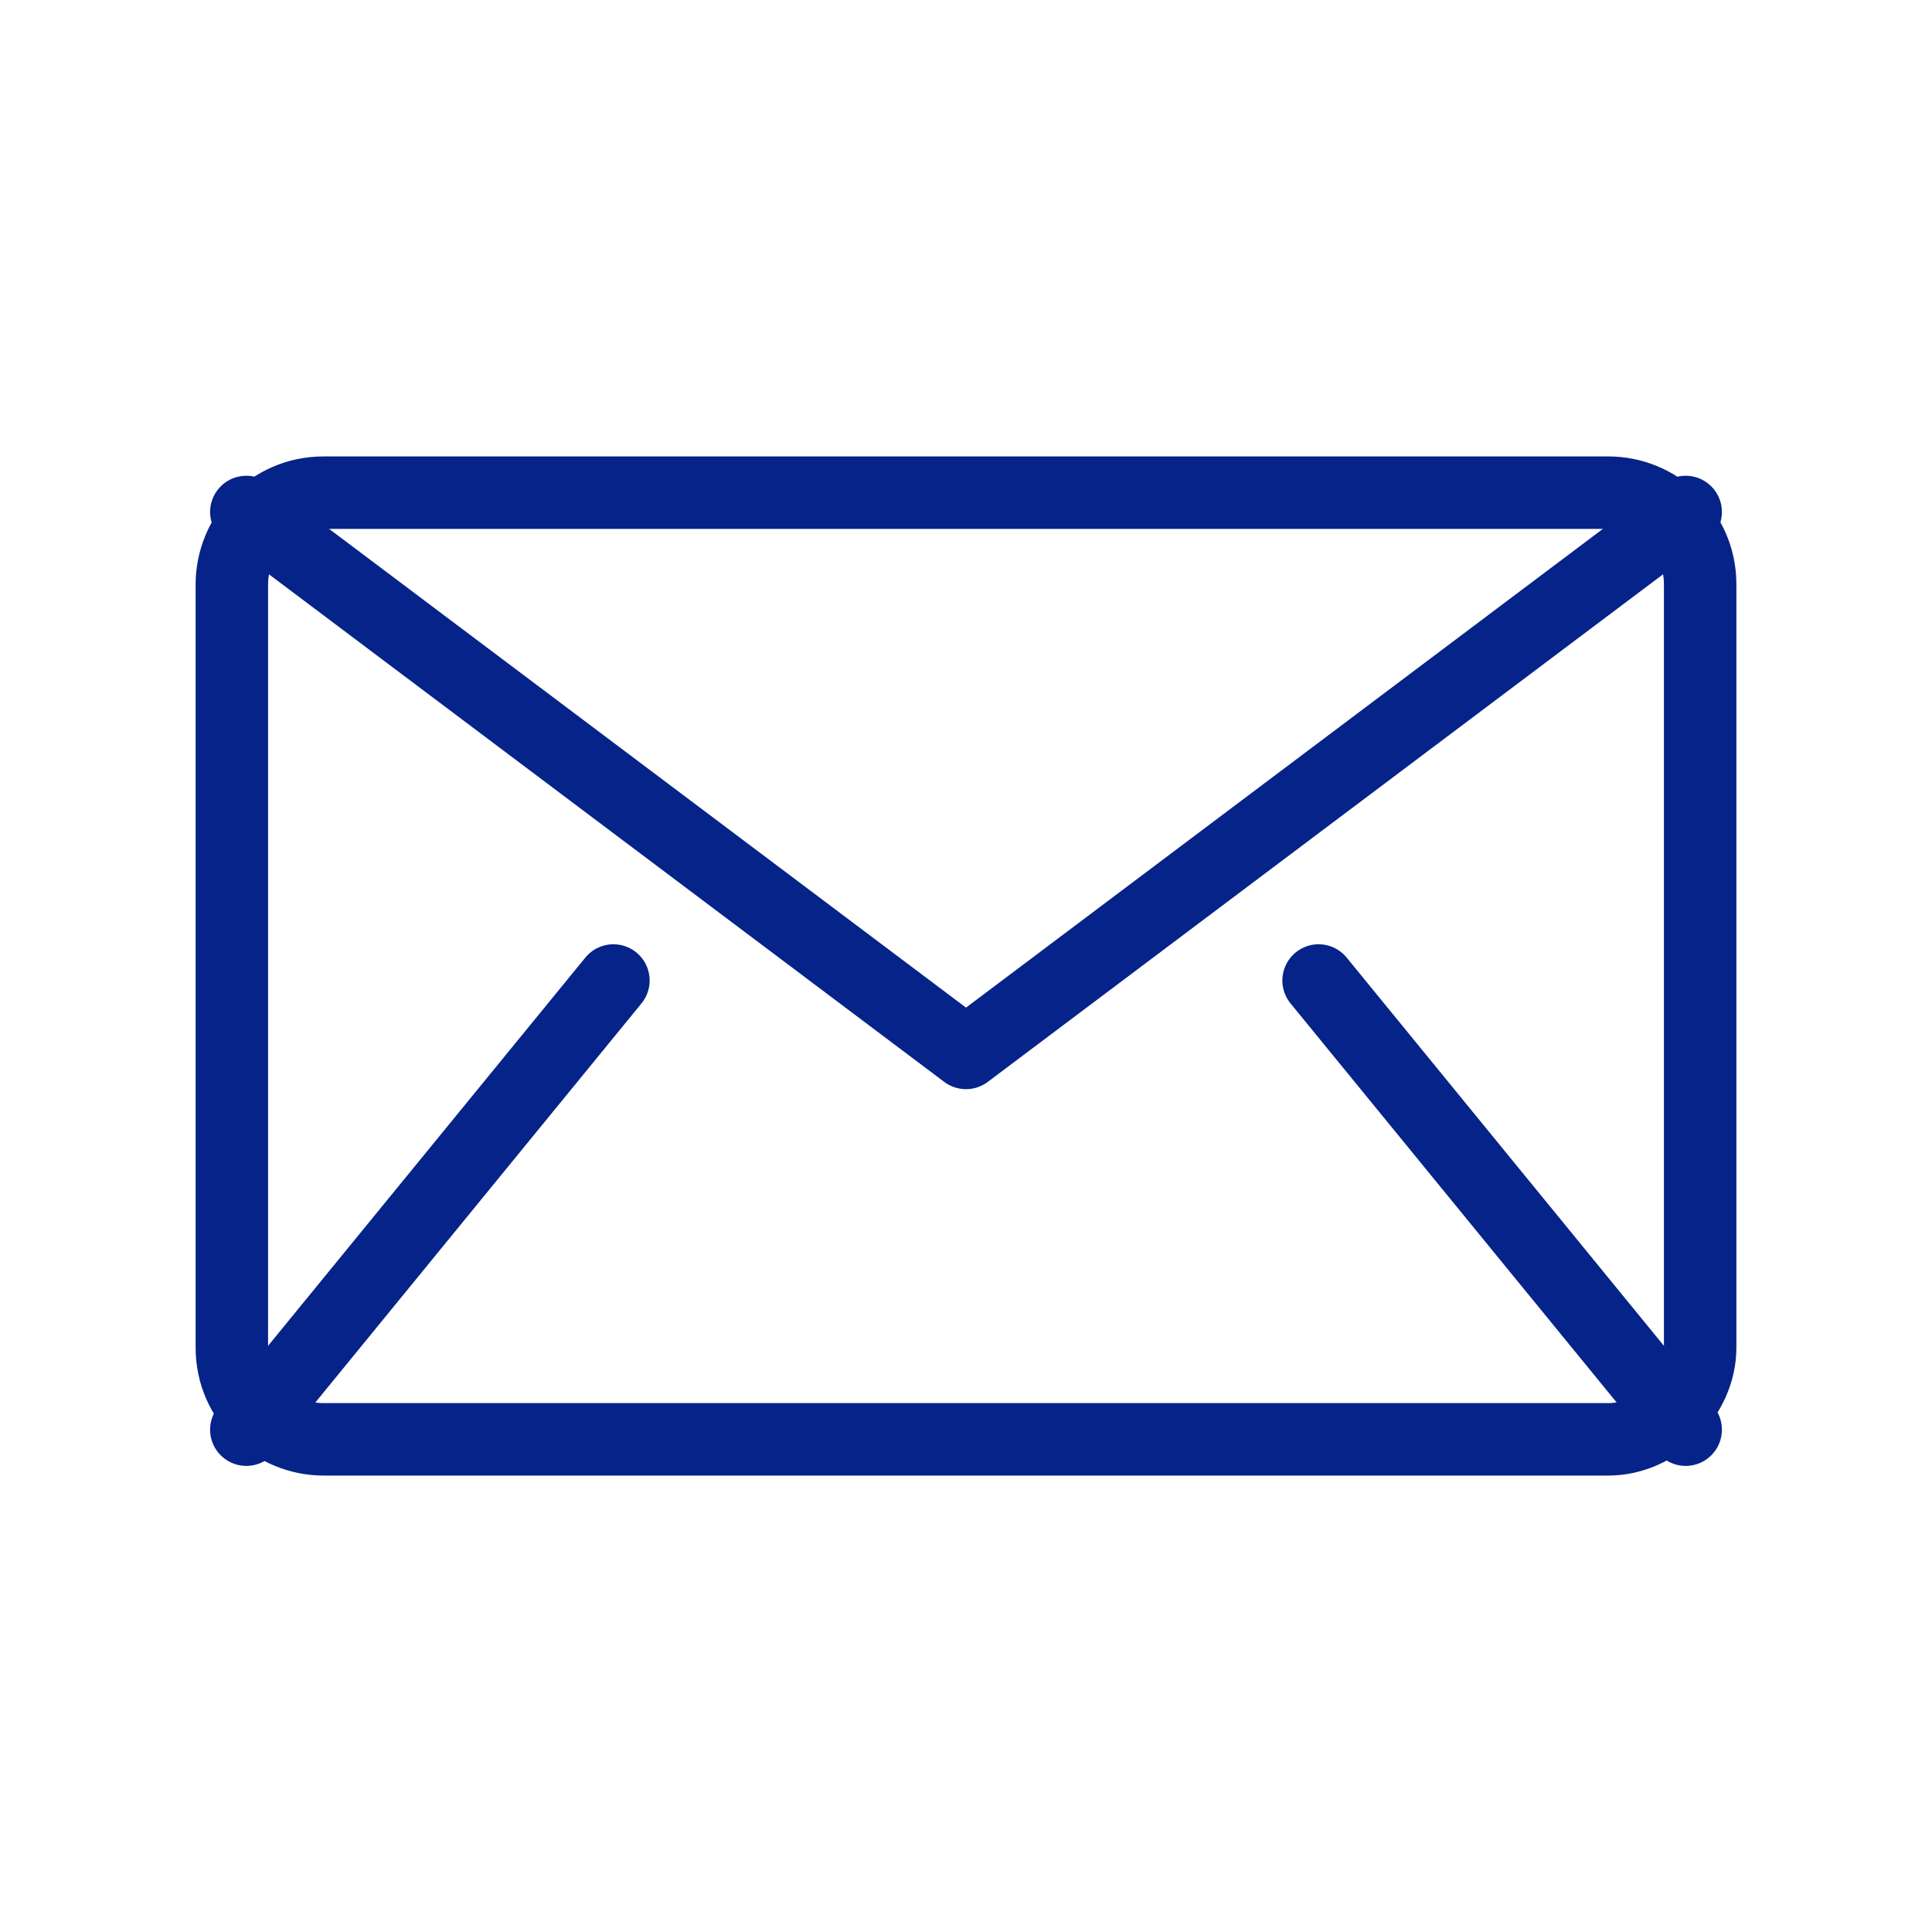
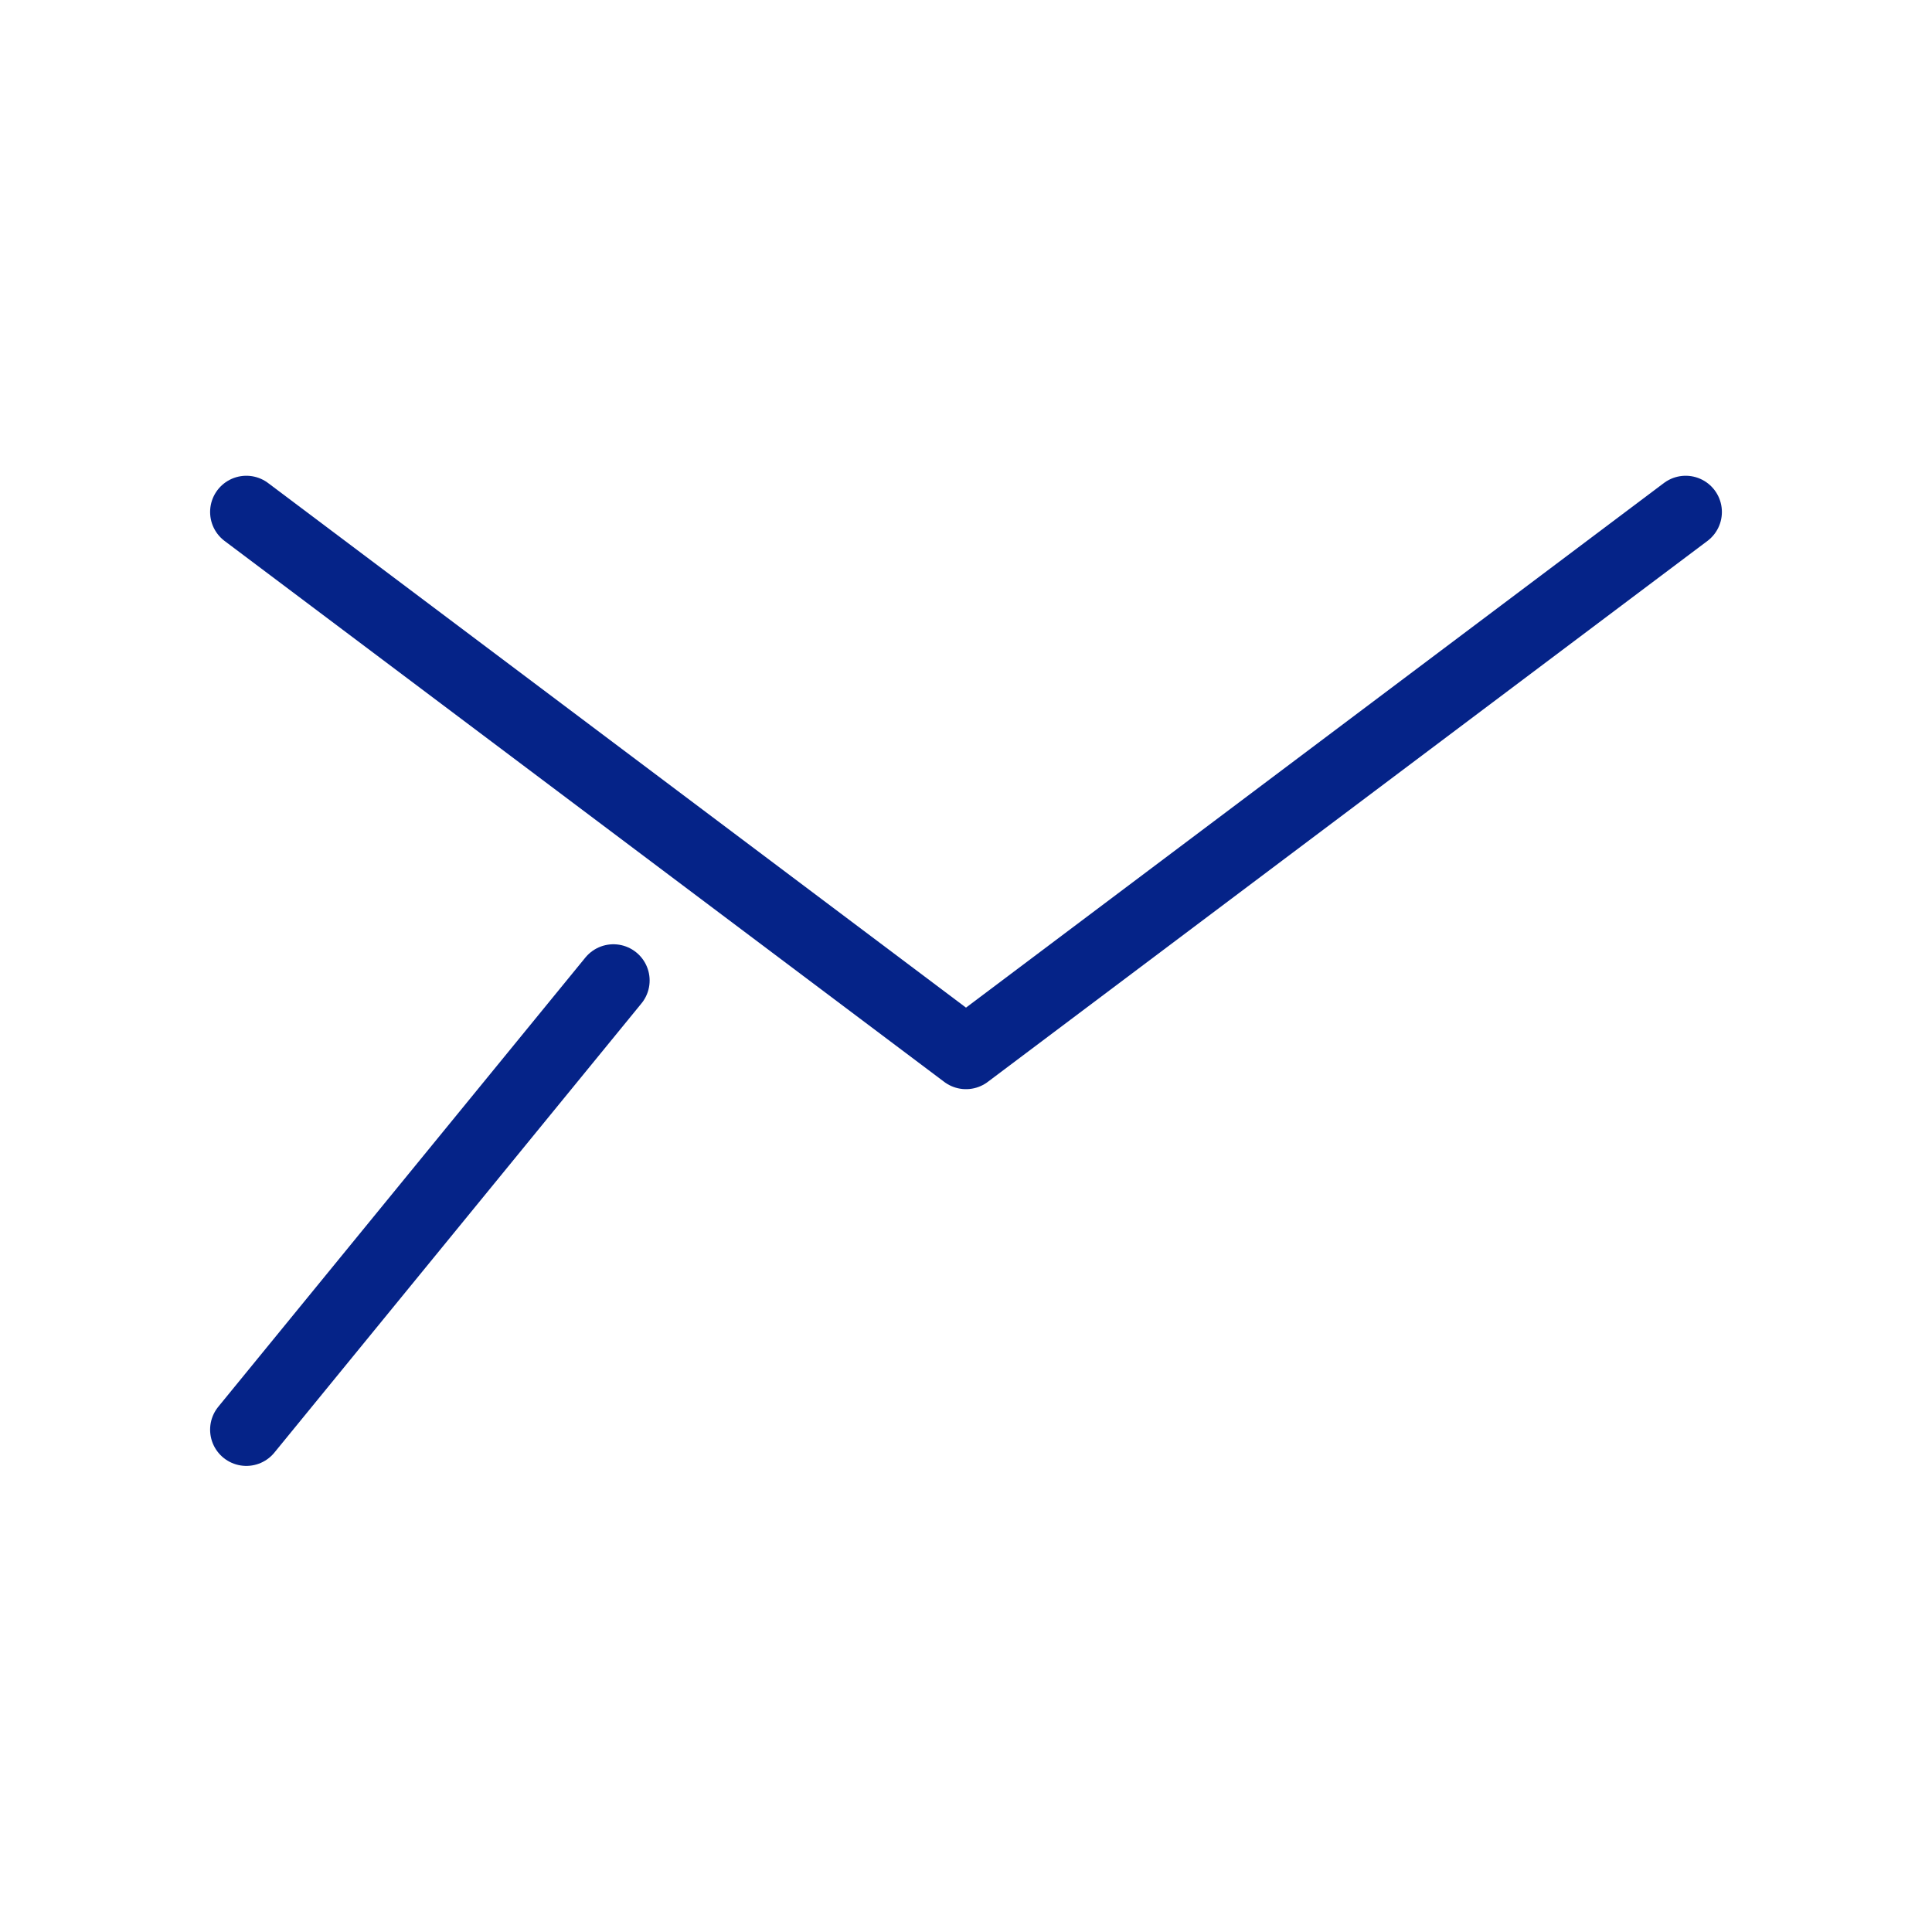
<svg xmlns="http://www.w3.org/2000/svg" id="Layer_2_00000182506411061596877370000010385429543636851114_" x="0px" y="0px" viewBox="0 0 40 40" style="enable-background:new 0 0 40 40;" xml:space="preserve">
  <style type="text/css">	.st0{fill:none;stroke:#052388;stroke-width:1.5;stroke-linecap:round;stroke-linejoin:round;stroke-miterlimit:10;}</style>
  <g>
    <g>
-       <path class="st0" d="M33.3,29.8H6.7c-1,0-1.9-0.8-1.9-1.9V12.1c0-1,0.8-1.9,1.9-1.9h26.6c1,0,1.9,0.8,1.9,1.9v15.8   C35.2,28.9,34.3,29.8,33.3,29.8z" />
      <polyline class="st0" points="5.1,10.6 20,21.8 34.9,10.6   " />
      <line class="st0" x1="12.7" y1="20.3" x2="5.1" y2="29.6" />
-       <line class="st0" x1="27.3" y1="20.3" x2="34.9" y2="29.6" />
    </g>
  </g>
</svg>